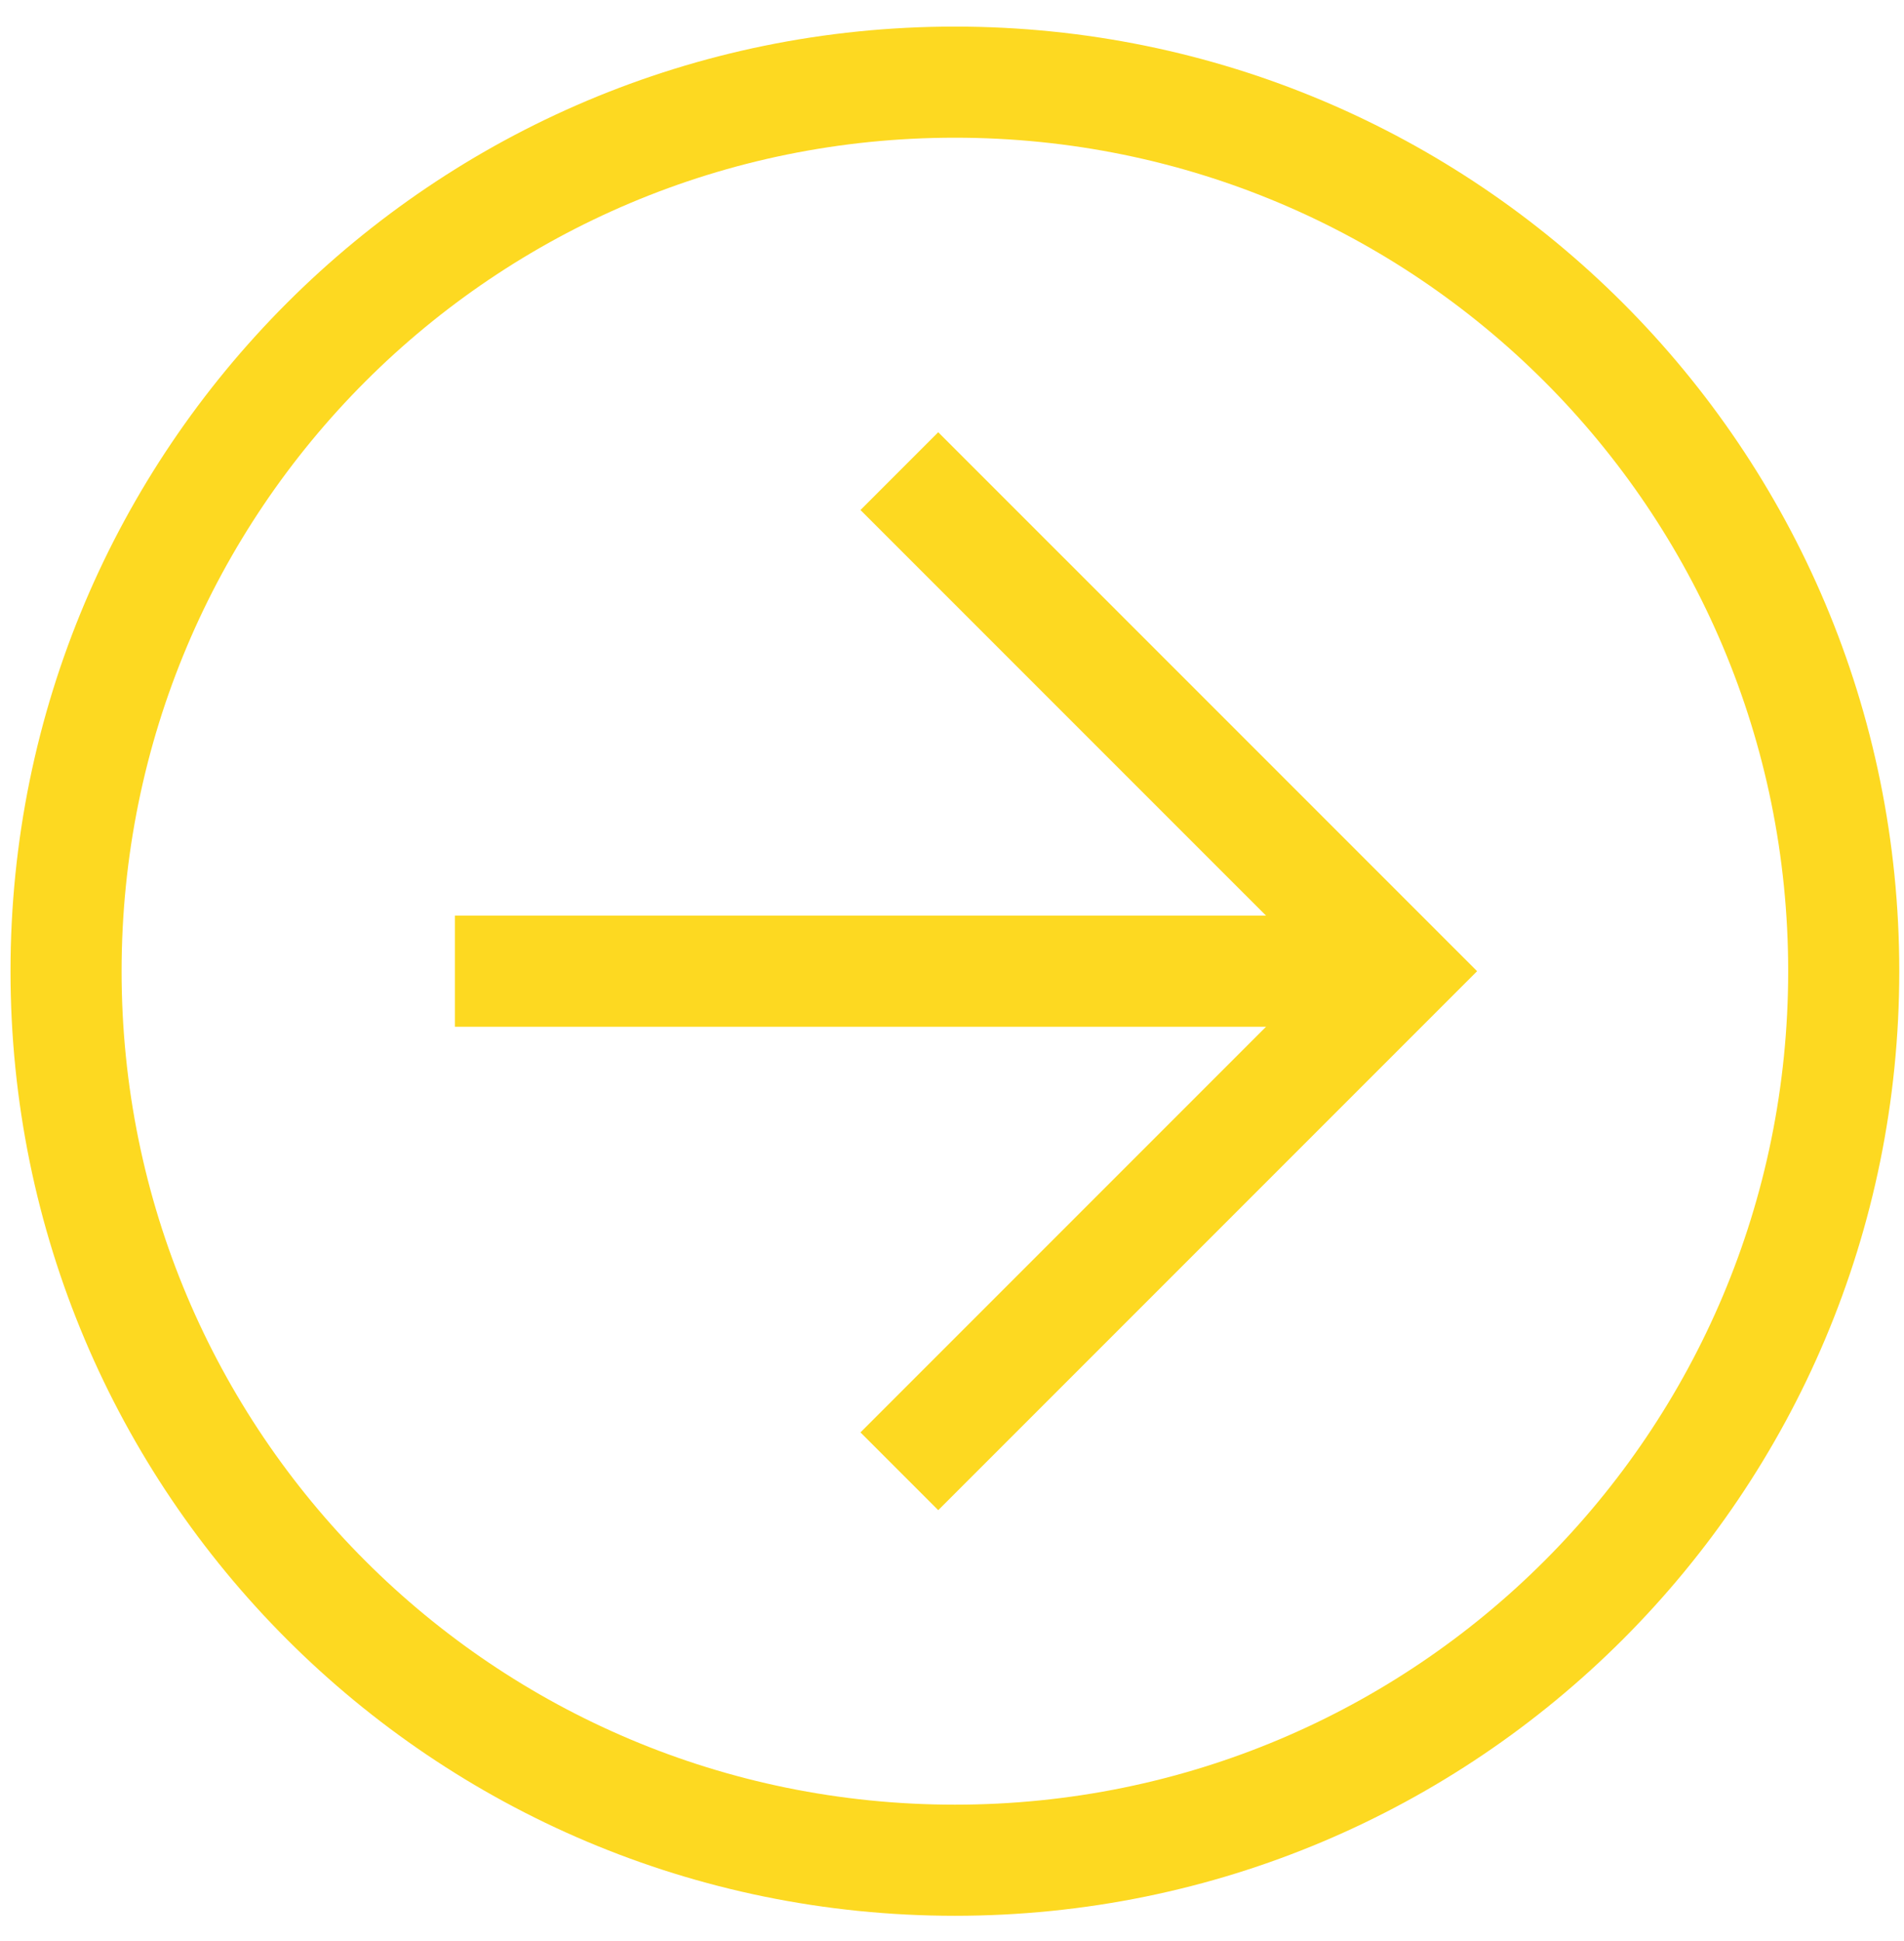
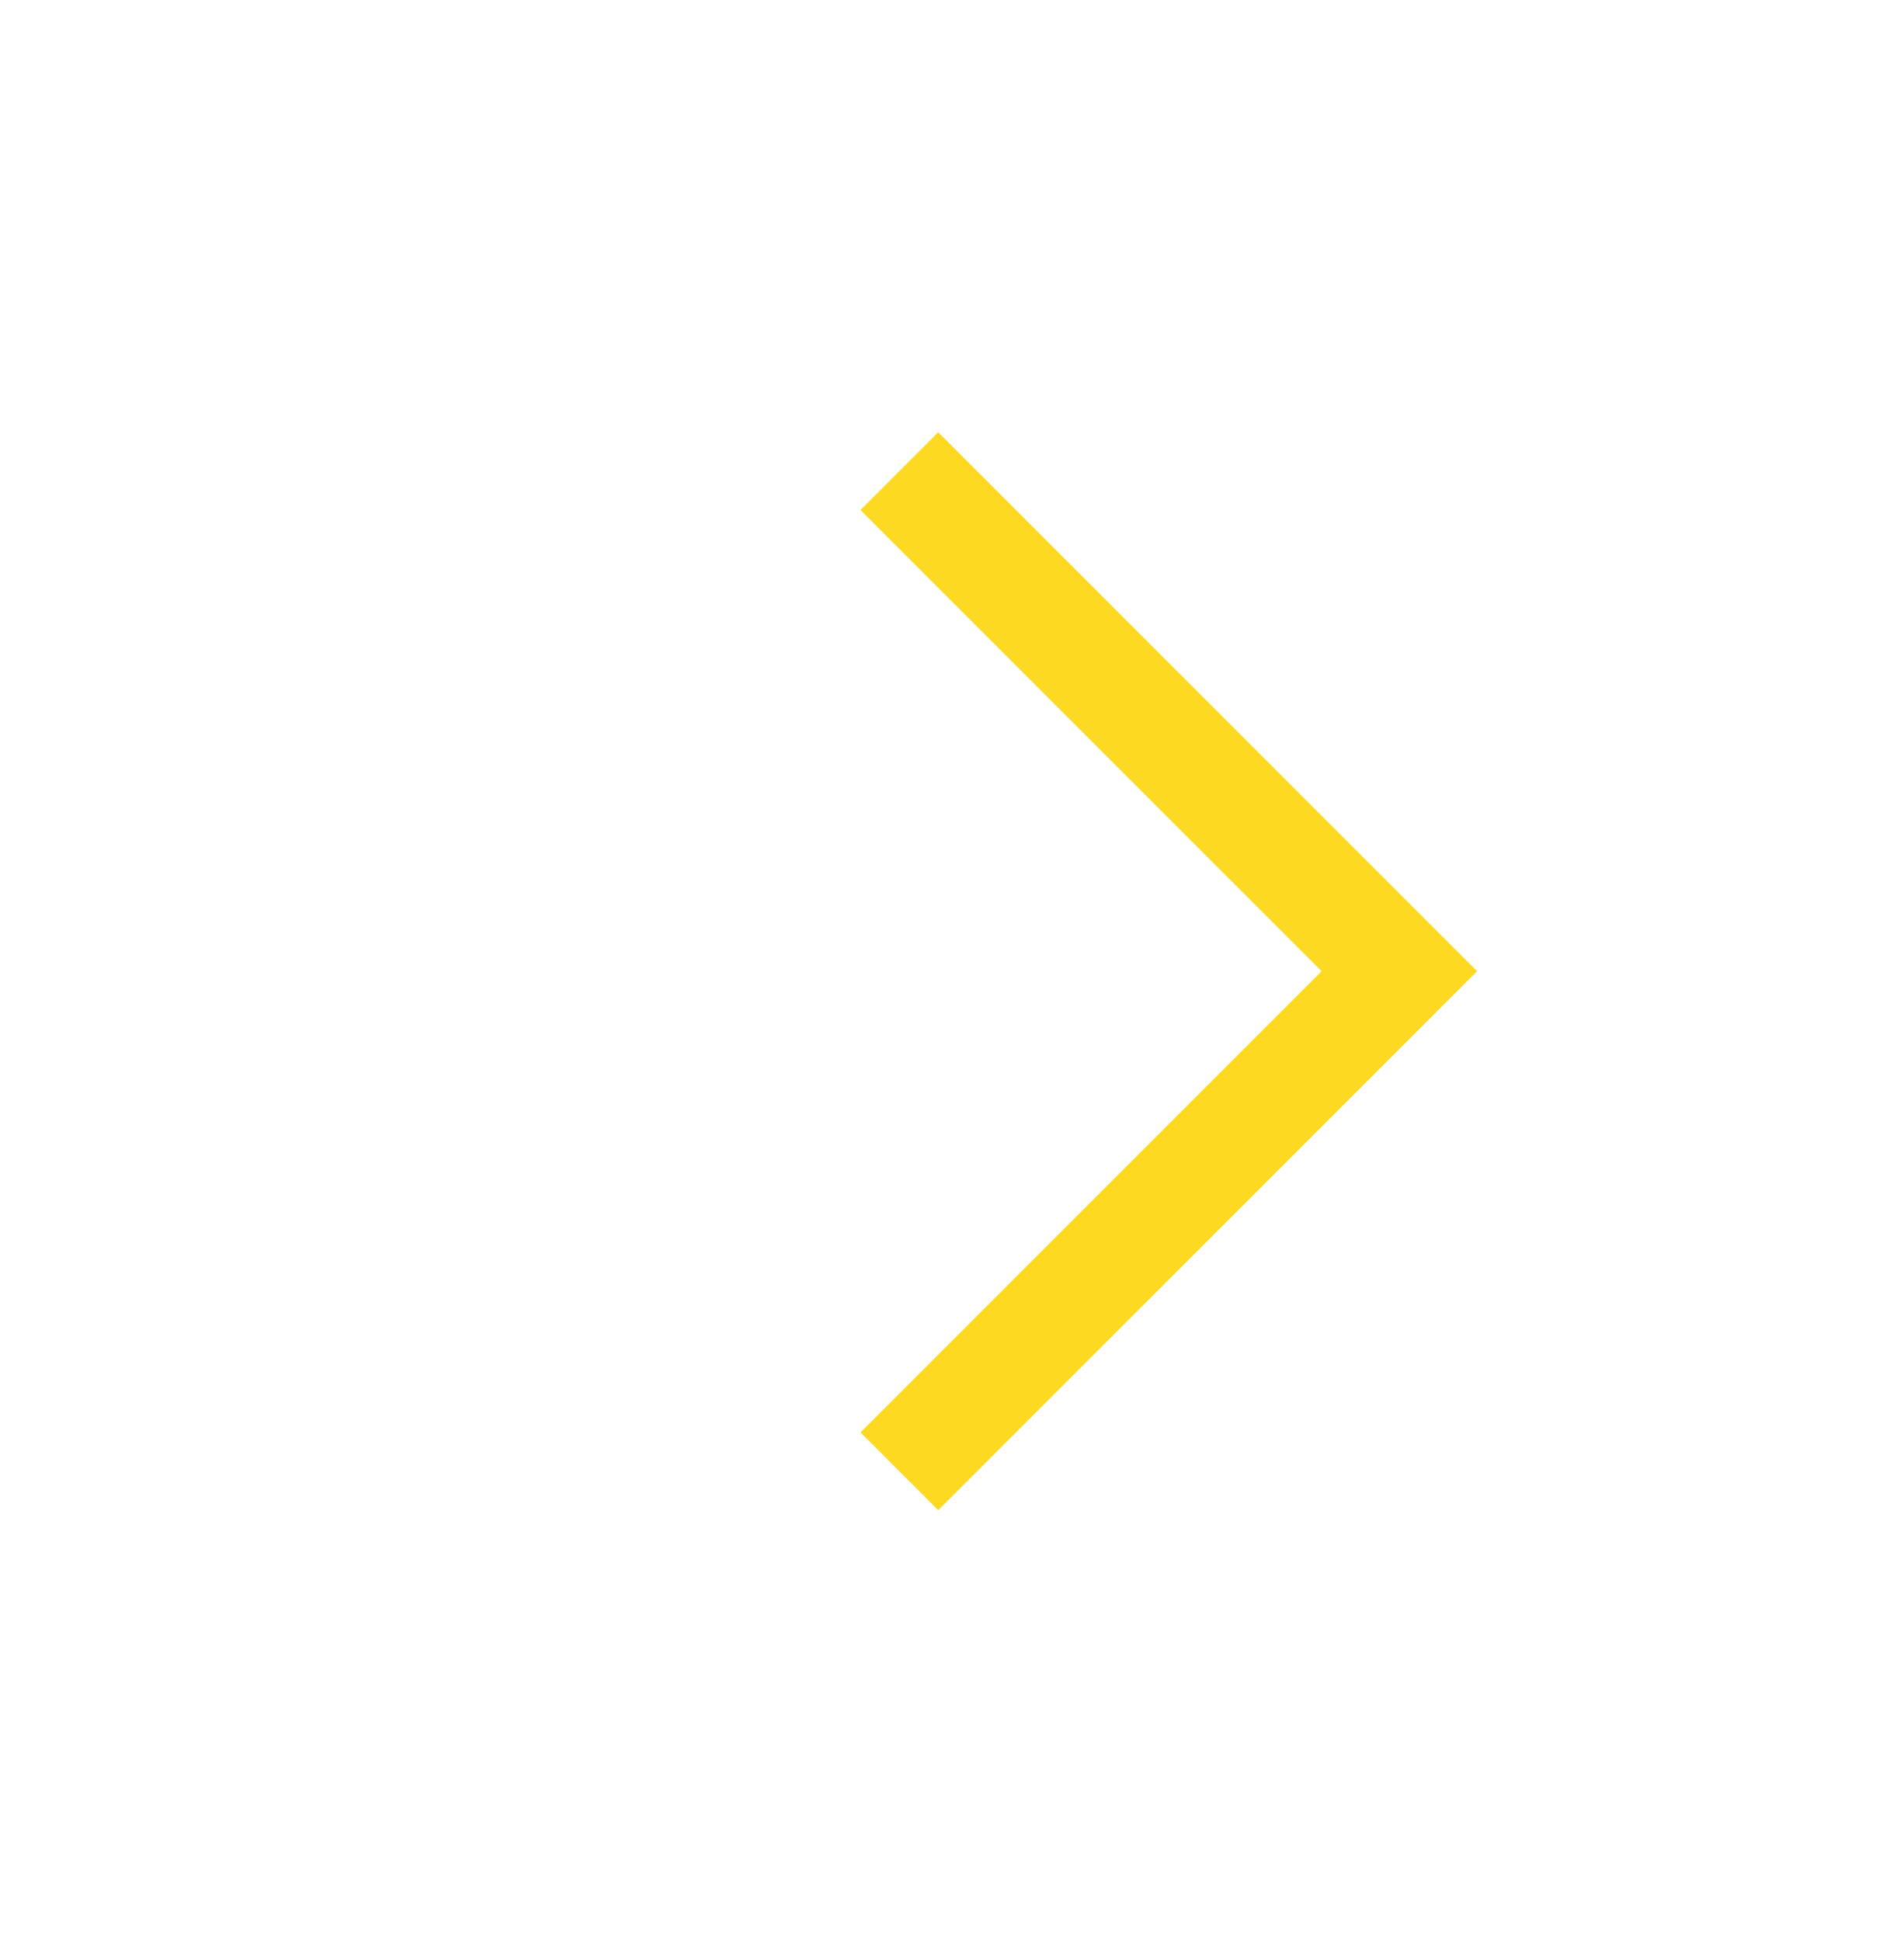
<svg xmlns="http://www.w3.org/2000/svg" width="52" height="53" viewBox="0 0 52 53" fill="none">
-   <path d="M0.287 26.518C0.287 12.257 11.818 0.726 26.079 0.726C40.341 0.726 51.871 12.257 51.871 26.518C51.871 40.78 40.341 52.31 26.079 52.31C11.818 52.31 0.287 40.78 0.287 26.518ZM48.837 26.518C48.837 13.926 38.672 3.76 26.079 3.76C13.486 3.76 3.321 13.926 3.321 26.518C3.321 39.111 13.486 49.276 26.079 49.276C38.672 49.276 48.837 39.111 48.837 26.518Z" fill="#FDD921" />
  <path d="M23.5 39.111L36.093 26.518L23.5 13.926L25.624 11.802L40.341 26.518L25.624 41.235L23.5 39.111Z" fill="#FDD921" />
-   <path d="M38.217 25.001L38.217 28.035L12.424 28.035L12.424 25.001L38.217 25.001Z" fill="#FDD921" />
</svg>